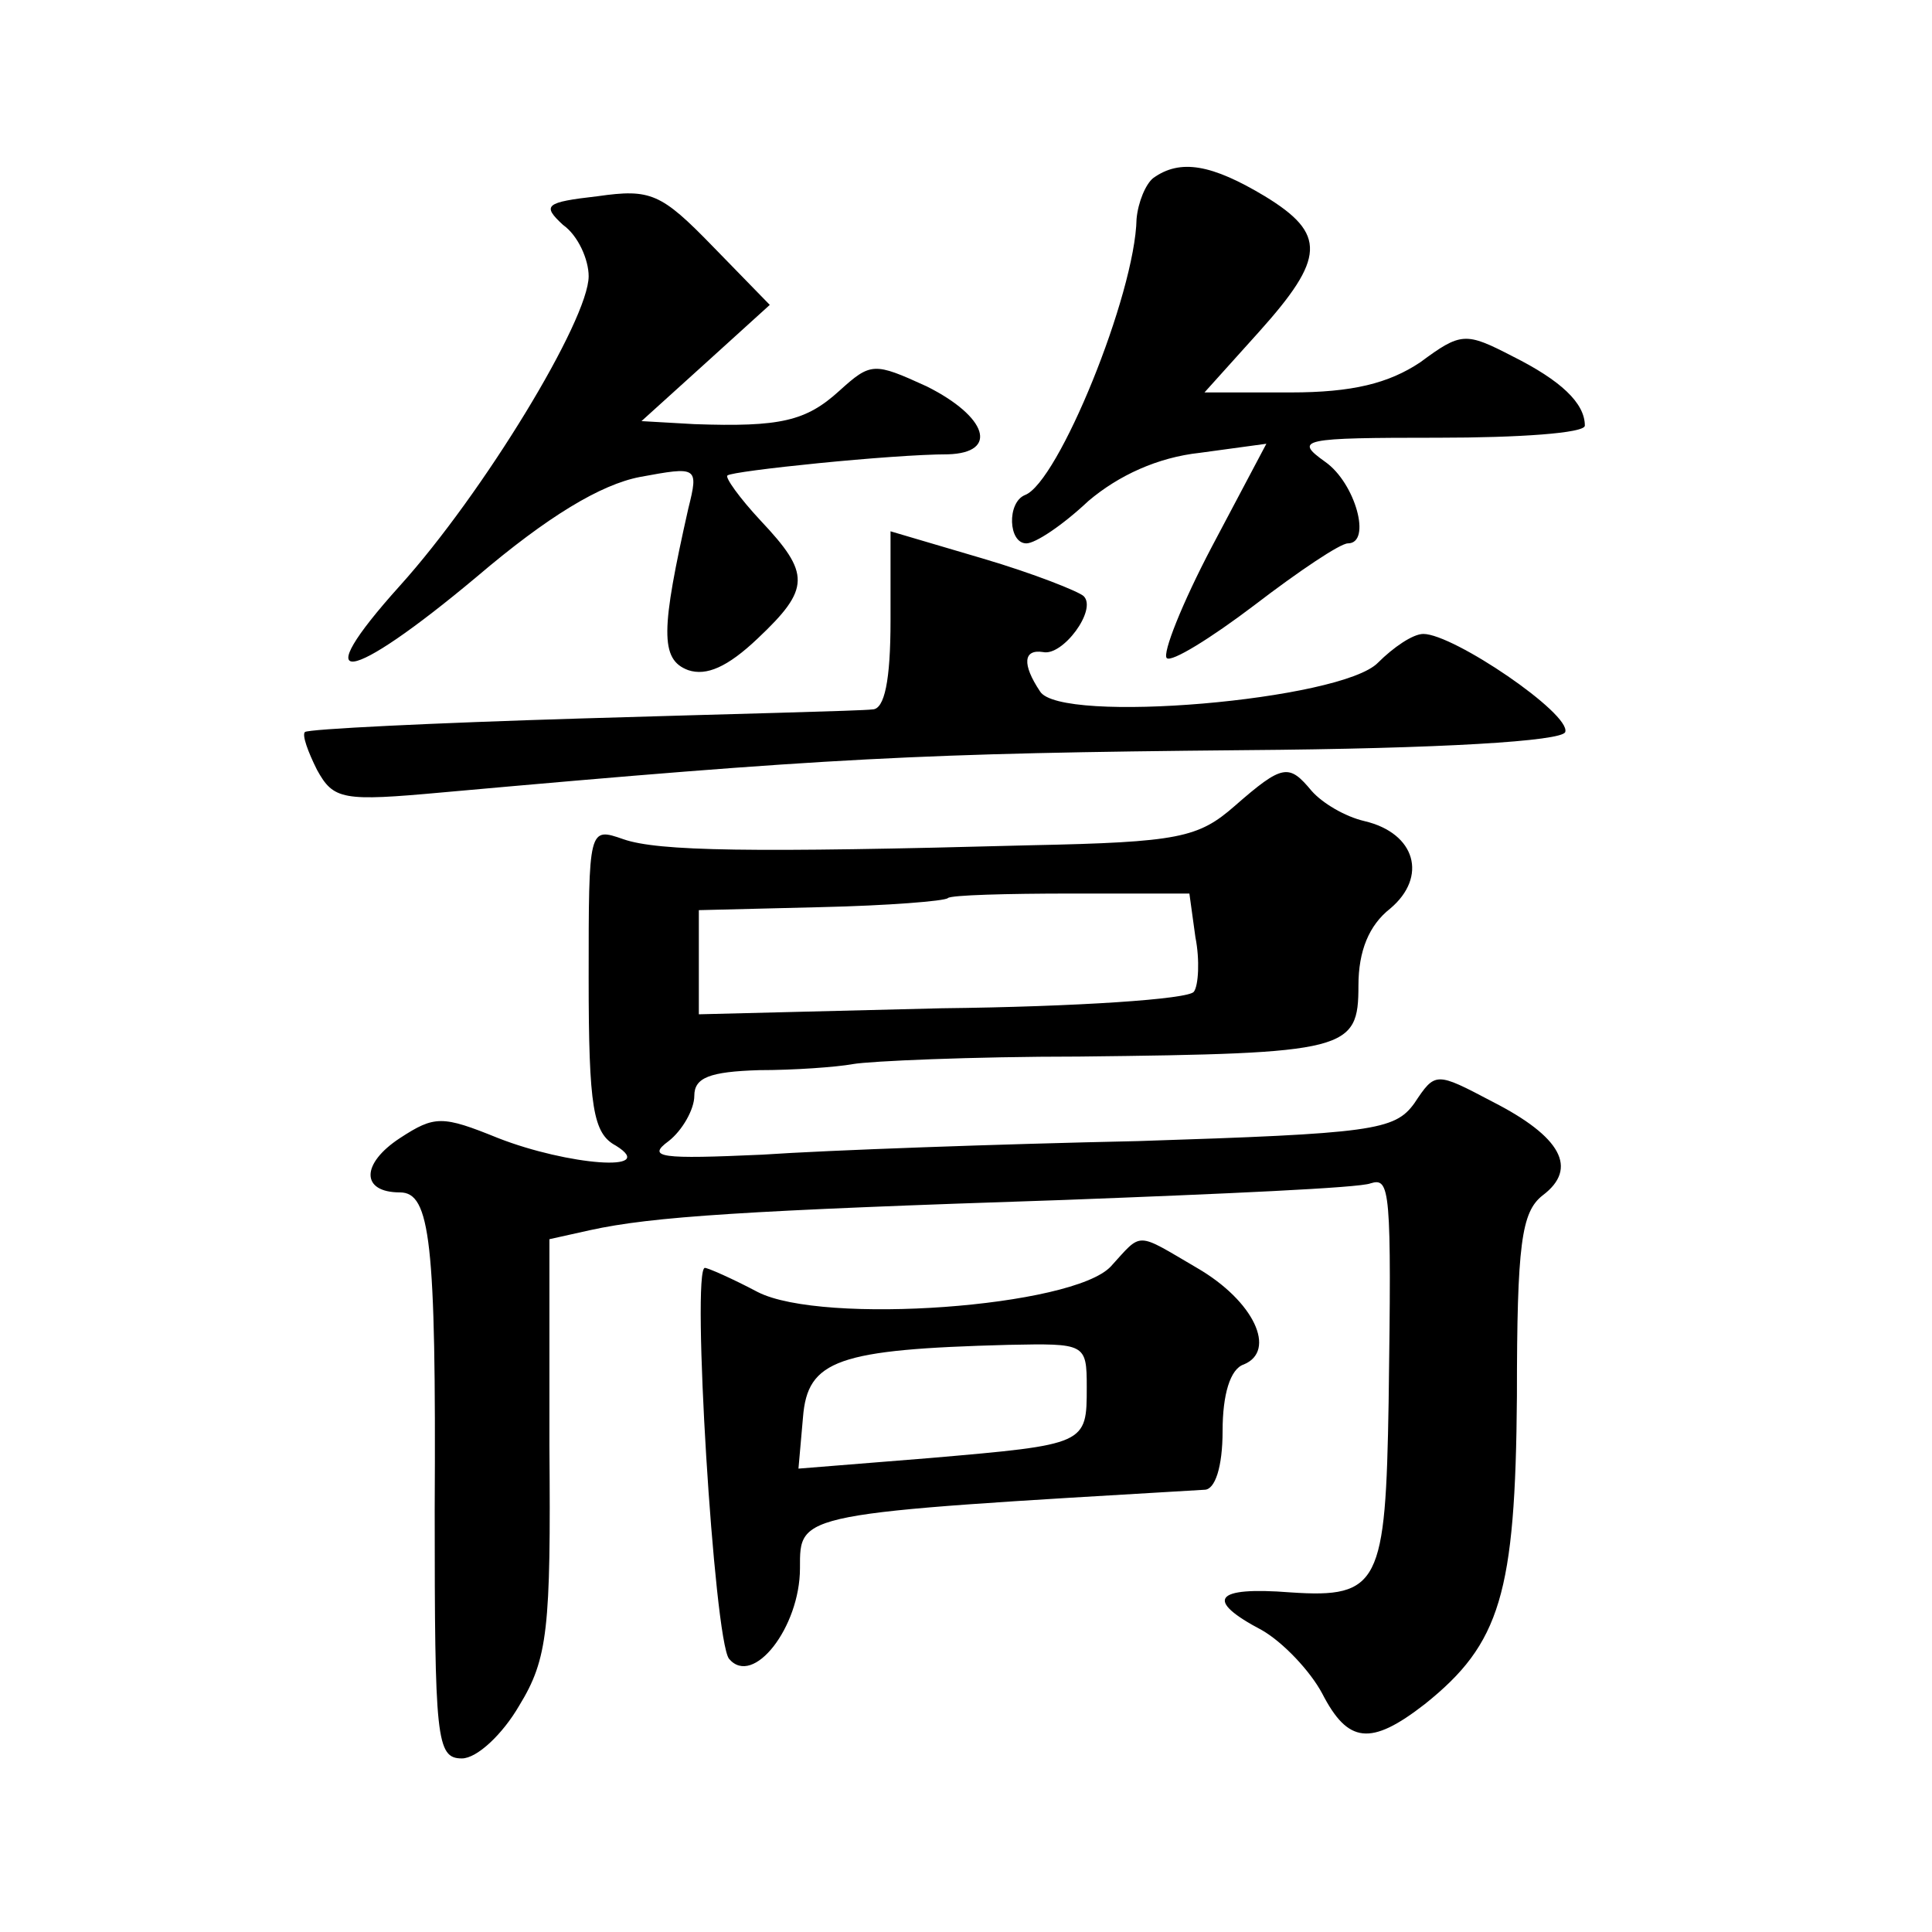
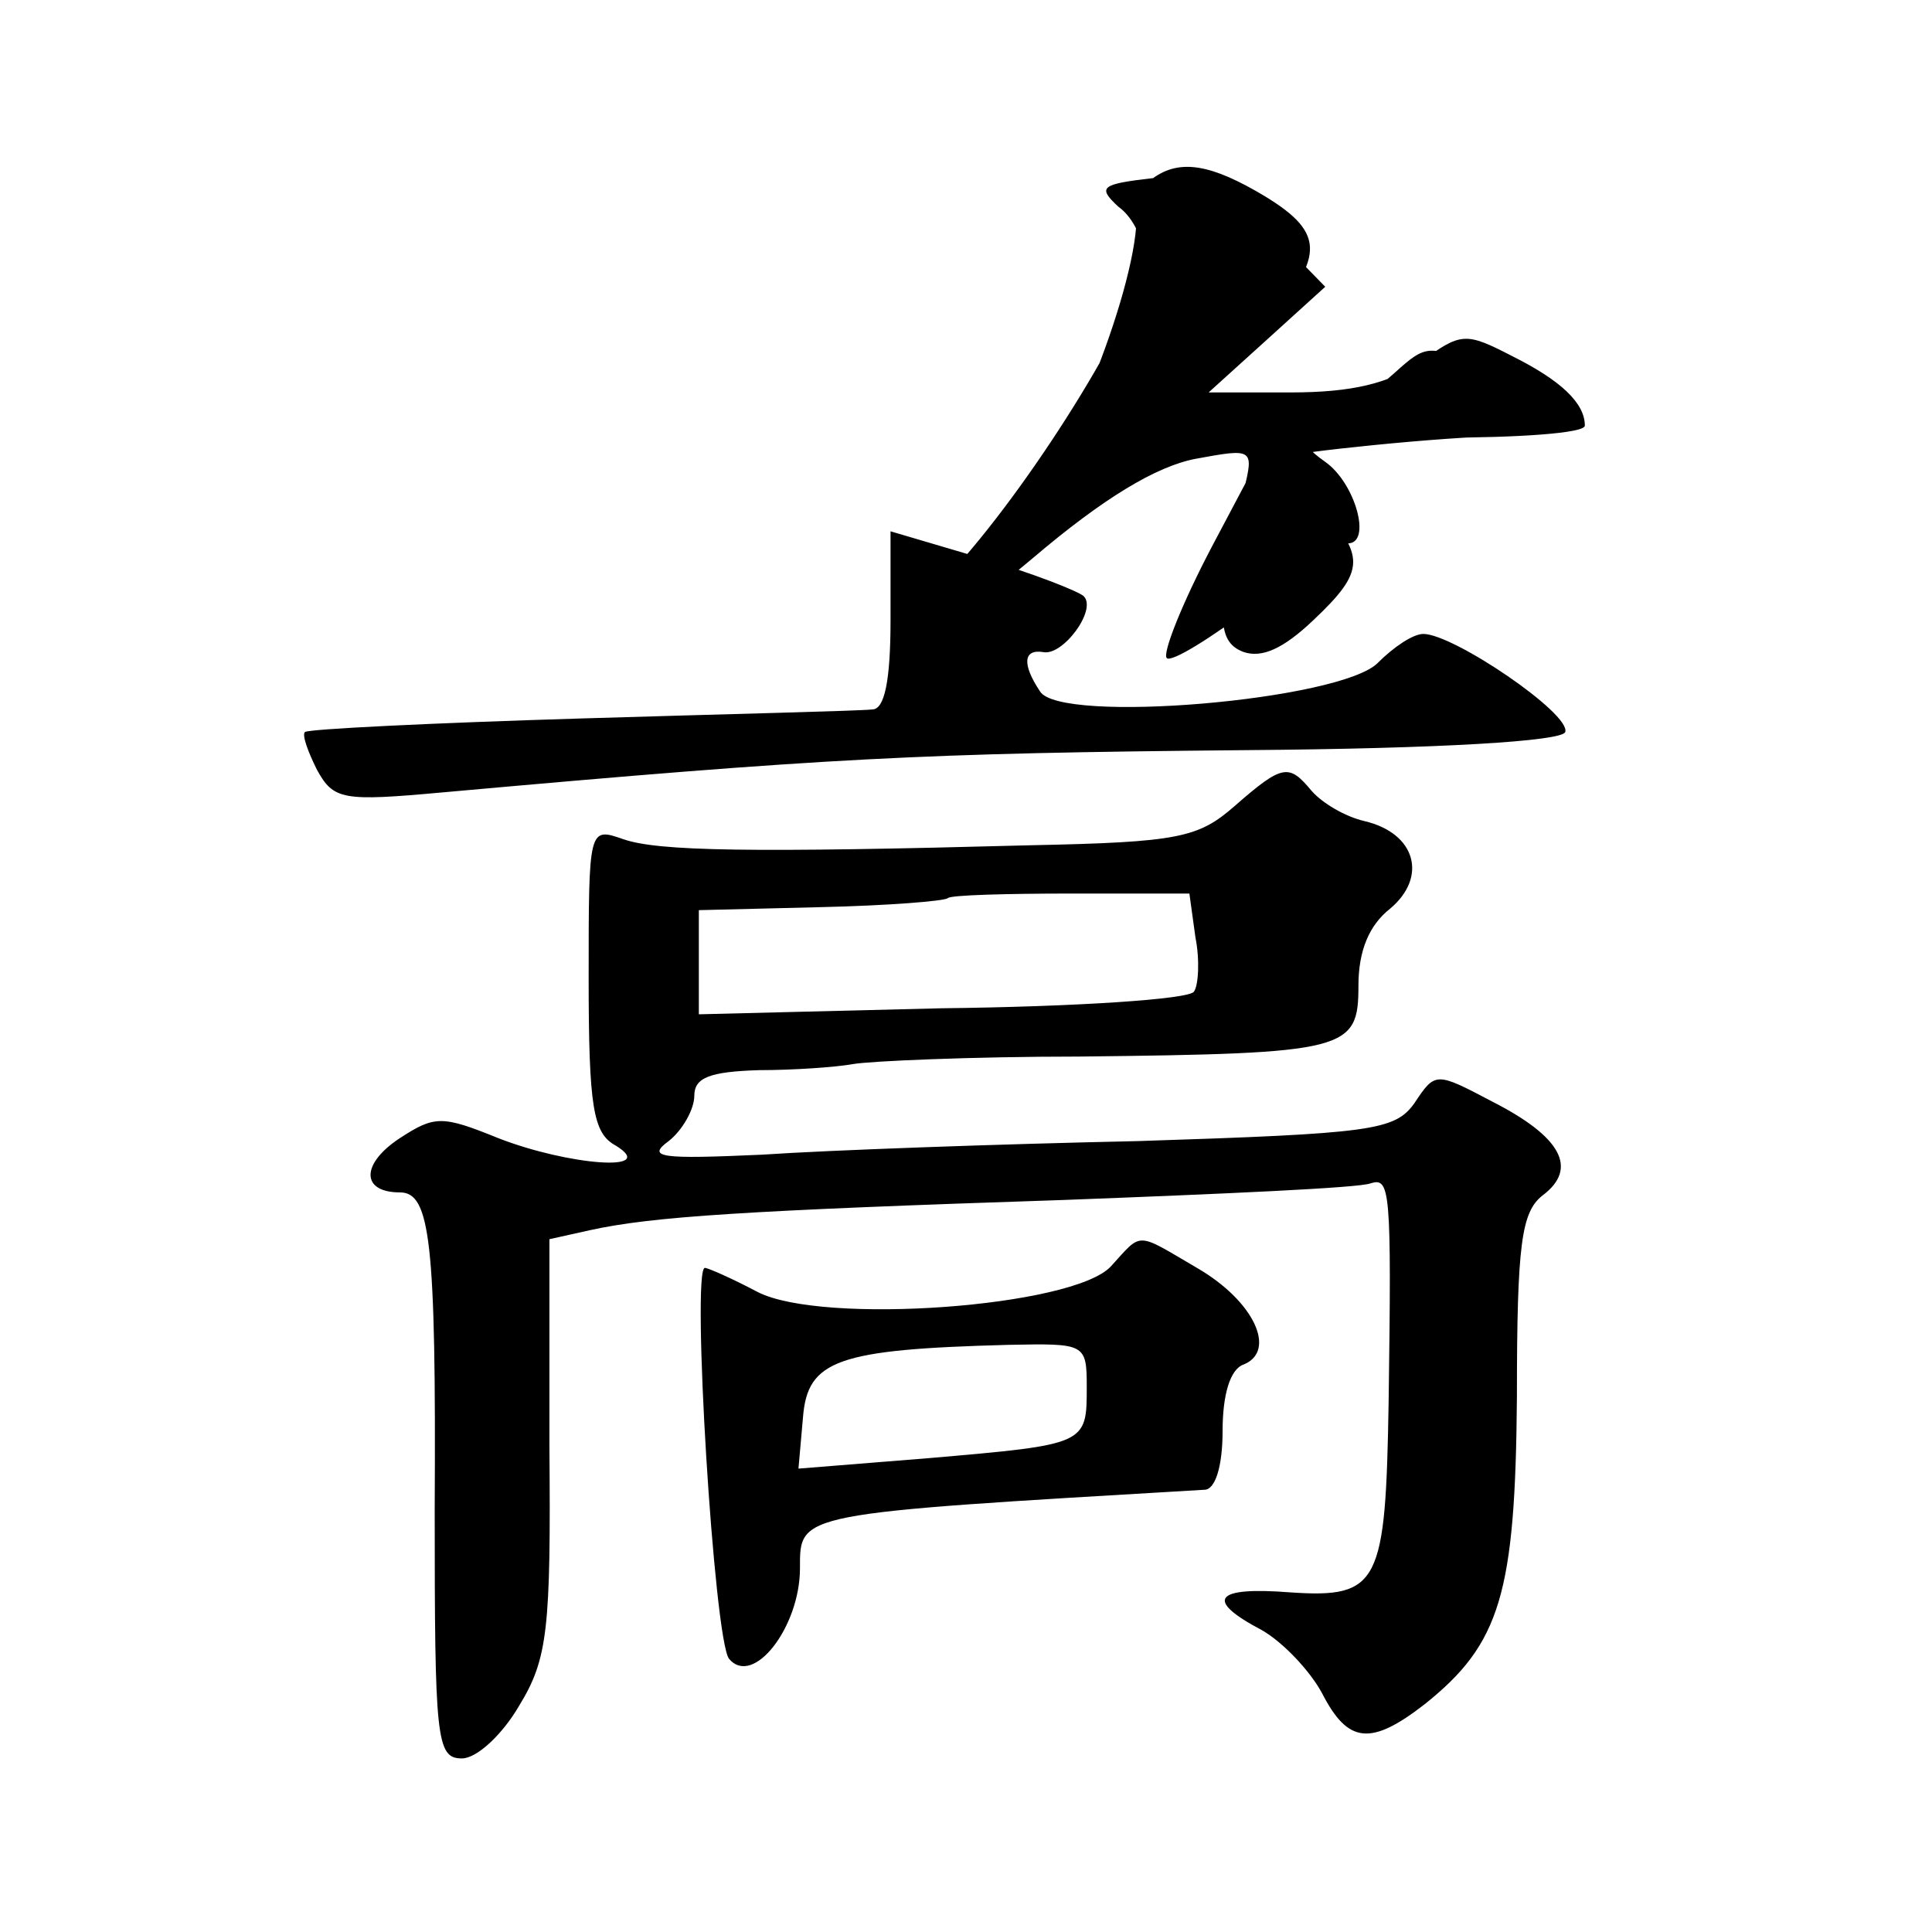
<svg xmlns="http://www.w3.org/2000/svg" version="1.0" width="128pt" height="128pt" viewBox="0 0 128 128" preserveAspectRatio="xMidYMid meet">
  <g transform="translate(0,128) scale(0.1,-0.1)" fill="#0" stroke="none">
-     <path d="M764 1162 c-5 -4 -10 -16 -11 -27 -1 -50 -52 -175 -74 -183 -12 -5 -11 -32 1 -32 6 0 24 12 41 28 20 17 46 29 74 32 l44 6 -36 -68 c-20 -38 -33 -71 -30 -74 3 -3 29 13 58 35 30 23 57 41 62 41 16 0 5 40 -15 54 -21 15 -16 16 75 16 53 0 97 3 97 8 0 15 -16 30 -48 46 -31 16 -34 16 -61 -4 -21 -14 -45 -20 -86 -20 l-57 0 36 40 c44 49 45 65 4 90 -35 21 -56 25 -74 12z M396 1150 c-35 -4 -37 -6 -23 -19 10 -7 17 -23 17 -34 0 -29 -70 -144 -125 -205 -63 -70 -35 -66 51 6 47 40 82 61 108 66 38 7 39 7 32 -21 -18 -80 -19 -100 0 -107 12 -4 26 2 46 21 35 33 35 43 2 78 -14 15 -24 29 -22 30 3 3 109 14 146 14 34 1 26 25 -14 45 -35 16 -37 16 -58 -3 -22 -20 -39 -24 -96 -22 l-35 2 42 38 43 39 -38 39 c-34 35 -41 38 -76 33z M590 869 c0 -40 -4 -59 -12 -59 -7 -1 -94 -3 -193 -6 -99 -3 -181 -7 -183 -9 -2 -2 2 -13 8 -25 11 -20 17 -21 83 -15 256 23 317 26 531 28 132 1 211 6 213 12 4 12 -74 65 -94 65 -7 0 -20 -9 -30 -19 -24 -25 -211 -41 -224 -19 -12 18 -11 28 2 26 13 -3 36 28 27 37 -3 3 -33 15 -67 25 l-61 18 0 -59z M818 746 c-24 -21 -37 -24 -135 -26 -186 -5 -247 -4 -270 4 -23 8 -23 8 -23 -92 0 -86 3 -103 18 -111 29 -18 -32 -13 -78 5 -37 15 -42 15 -65 0 -26 -17 -26 -36 0 -36 20 0 24 -32 23 -210 0 -152 1 -165 18 -165 10 0 27 16 38 35 19 31 21 51 20 172 l0 137 27 6 c41 9 102 13 314 20 105 4 196 8 203 11 13 4 14 -3 12 -145 -2 -120 -6 -130 -65 -126 -51 4 -57 -5 -19 -25 14 -8 32 -27 40 -42 17 -33 32 -35 68 -7 50 40 60 73 61 204 0 101 3 122 17 133 24 18 12 39 -33 62 -38 20 -38 20 -52 -1 -13 -18 -28 -20 -183 -25 -93 -2 -205 -6 -249 -9 -67 -3 -77 -2 -62 9 9 7 17 21 17 30 0 12 10 16 43 17 23 0 51 2 62 4 11 2 79 5 150 5 178 2 185 4 185 47 0 23 7 40 21 51 25 21 17 50 -17 58 -13 3 -28 12 -35 20 -15 18 -19 18 -51 -10z m-26 -87 c3 -15 2 -32 -1 -36 -3 -5 -78 -10 -167 -11 l-161 -4 0 35 0 34 81 2 c44 1 82 4 84 6 2 2 39 3 82 3 l78 0 4 -29z M736 441 c-25 -27 -191 -39 -234 -17 -17 9 -33 16 -35 16 -9 0 6 -246 16 -259 16 -19 47 21 47 60 0 37 -3 36 268 52 7 0 12 15 12 39 0 24 5 41 14 44 22 9 7 42 -31 64 -41 24 -36 24 -57 1z m-16 -80 c0 -38 0 -38 -104 -47 l-87 -7 3 34 c3 38 23 45 136 48 51 1 52 1 52 -28z" />
+     <path d="M764 1162 c-5 -4 -10 -16 -11 -27 -1 -50 -52 -175 -74 -183 -12 -5 -11 -32 1 -32 6 0 24 12 41 28 20 17 46 29 74 32 l44 6 -36 -68 c-20 -38 -33 -71 -30 -74 3 -3 29 13 58 35 30 23 57 41 62 41 16 0 5 40 -15 54 -21 15 -16 16 75 16 53 0 97 3 97 8 0 15 -16 30 -48 46 -31 16 -34 16 -61 -4 -21 -14 -45 -20 -86 -20 l-57 0 36 40 c44 49 45 65 4 90 -35 21 -56 25 -74 12z c-35 -4 -37 -6 -23 -19 10 -7 17 -23 17 -34 0 -29 -70 -144 -125 -205 -63 -70 -35 -66 51 6 47 40 82 61 108 66 38 7 39 7 32 -21 -18 -80 -19 -100 0 -107 12 -4 26 2 46 21 35 33 35 43 2 78 -14 15 -24 29 -22 30 3 3 109 14 146 14 34 1 26 25 -14 45 -35 16 -37 16 -58 -3 -22 -20 -39 -24 -96 -22 l-35 2 42 38 43 39 -38 39 c-34 35 -41 38 -76 33z M590 869 c0 -40 -4 -59 -12 -59 -7 -1 -94 -3 -193 -6 -99 -3 -181 -7 -183 -9 -2 -2 2 -13 8 -25 11 -20 17 -21 83 -15 256 23 317 26 531 28 132 1 211 6 213 12 4 12 -74 65 -94 65 -7 0 -20 -9 -30 -19 -24 -25 -211 -41 -224 -19 -12 18 -11 28 2 26 13 -3 36 28 27 37 -3 3 -33 15 -67 25 l-61 18 0 -59z M818 746 c-24 -21 -37 -24 -135 -26 -186 -5 -247 -4 -270 4 -23 8 -23 8 -23 -92 0 -86 3 -103 18 -111 29 -18 -32 -13 -78 5 -37 15 -42 15 -65 0 -26 -17 -26 -36 0 -36 20 0 24 -32 23 -210 0 -152 1 -165 18 -165 10 0 27 16 38 35 19 31 21 51 20 172 l0 137 27 6 c41 9 102 13 314 20 105 4 196 8 203 11 13 4 14 -3 12 -145 -2 -120 -6 -130 -65 -126 -51 4 -57 -5 -19 -25 14 -8 32 -27 40 -42 17 -33 32 -35 68 -7 50 40 60 73 61 204 0 101 3 122 17 133 24 18 12 39 -33 62 -38 20 -38 20 -52 -1 -13 -18 -28 -20 -183 -25 -93 -2 -205 -6 -249 -9 -67 -3 -77 -2 -62 9 9 7 17 21 17 30 0 12 10 16 43 17 23 0 51 2 62 4 11 2 79 5 150 5 178 2 185 4 185 47 0 23 7 40 21 51 25 21 17 50 -17 58 -13 3 -28 12 -35 20 -15 18 -19 18 -51 -10z m-26 -87 c3 -15 2 -32 -1 -36 -3 -5 -78 -10 -167 -11 l-161 -4 0 35 0 34 81 2 c44 1 82 4 84 6 2 2 39 3 82 3 l78 0 4 -29z M736 441 c-25 -27 -191 -39 -234 -17 -17 9 -33 16 -35 16 -9 0 6 -246 16 -259 16 -19 47 21 47 60 0 37 -3 36 268 52 7 0 12 15 12 39 0 24 5 41 14 44 22 9 7 42 -31 64 -41 24 -36 24 -57 1z m-16 -80 c0 -38 0 -38 -104 -47 l-87 -7 3 34 c3 38 23 45 136 48 51 1 52 1 52 -28z" />
  </g>
</svg>